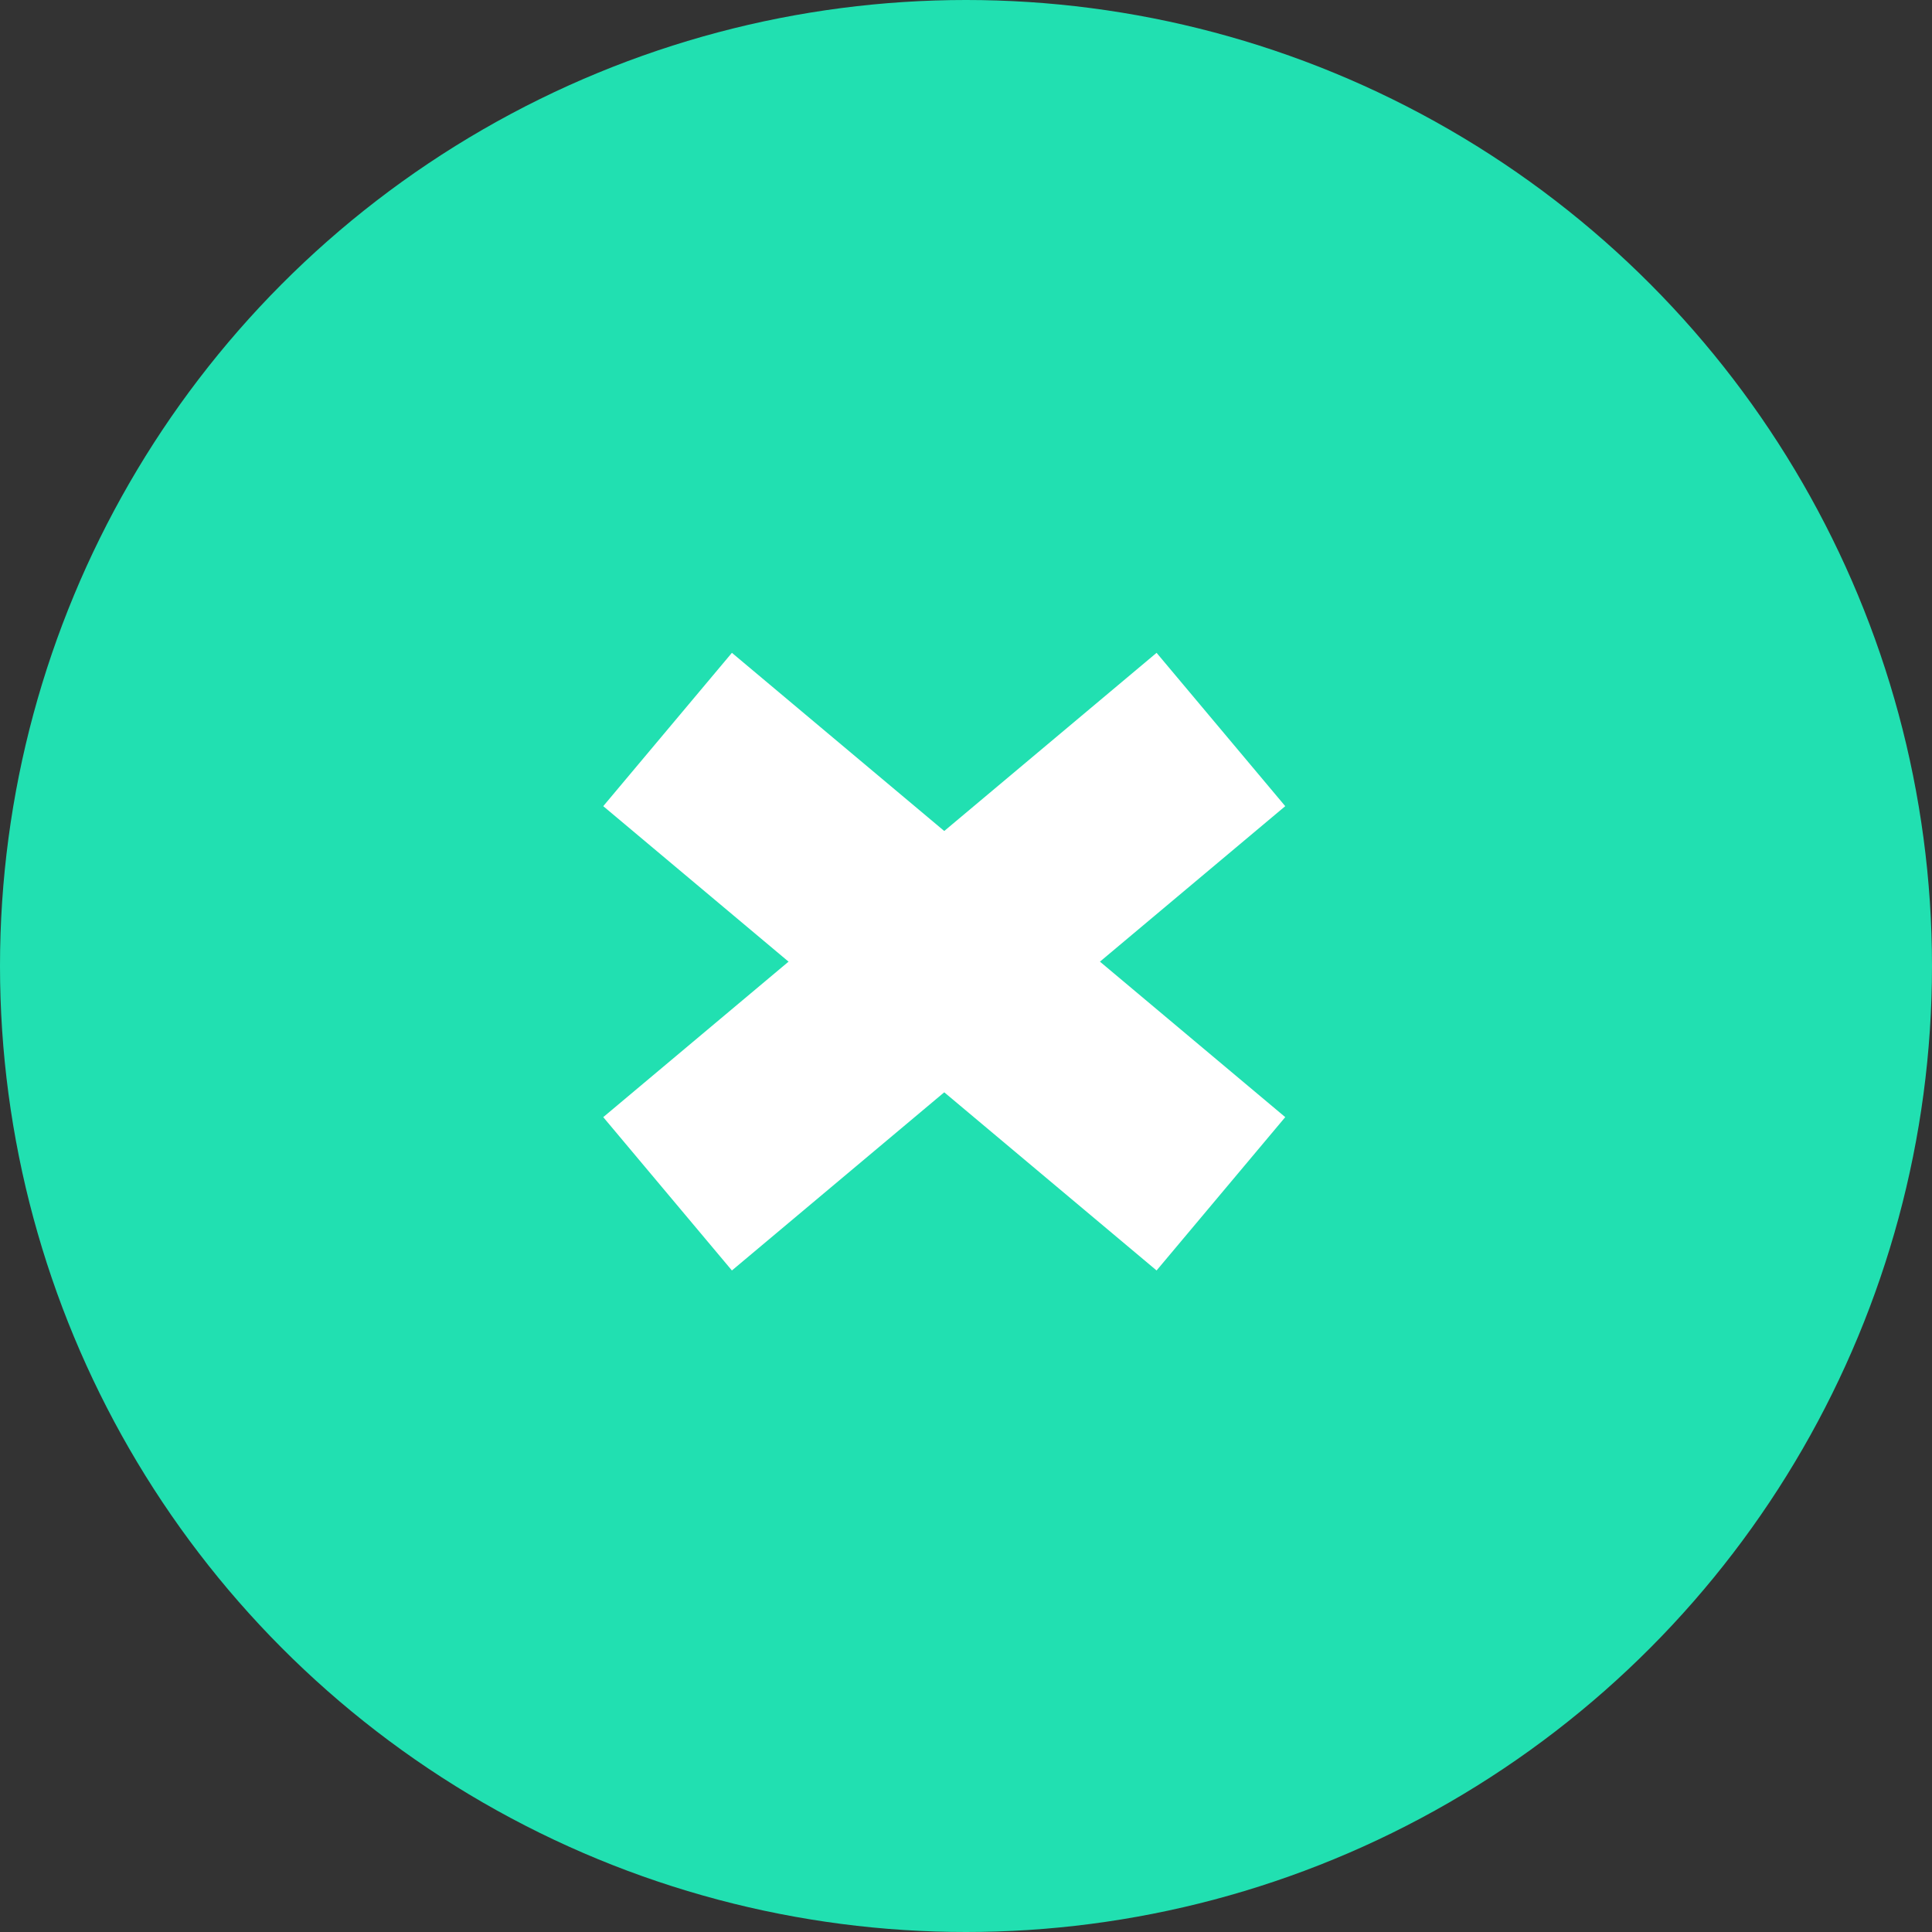
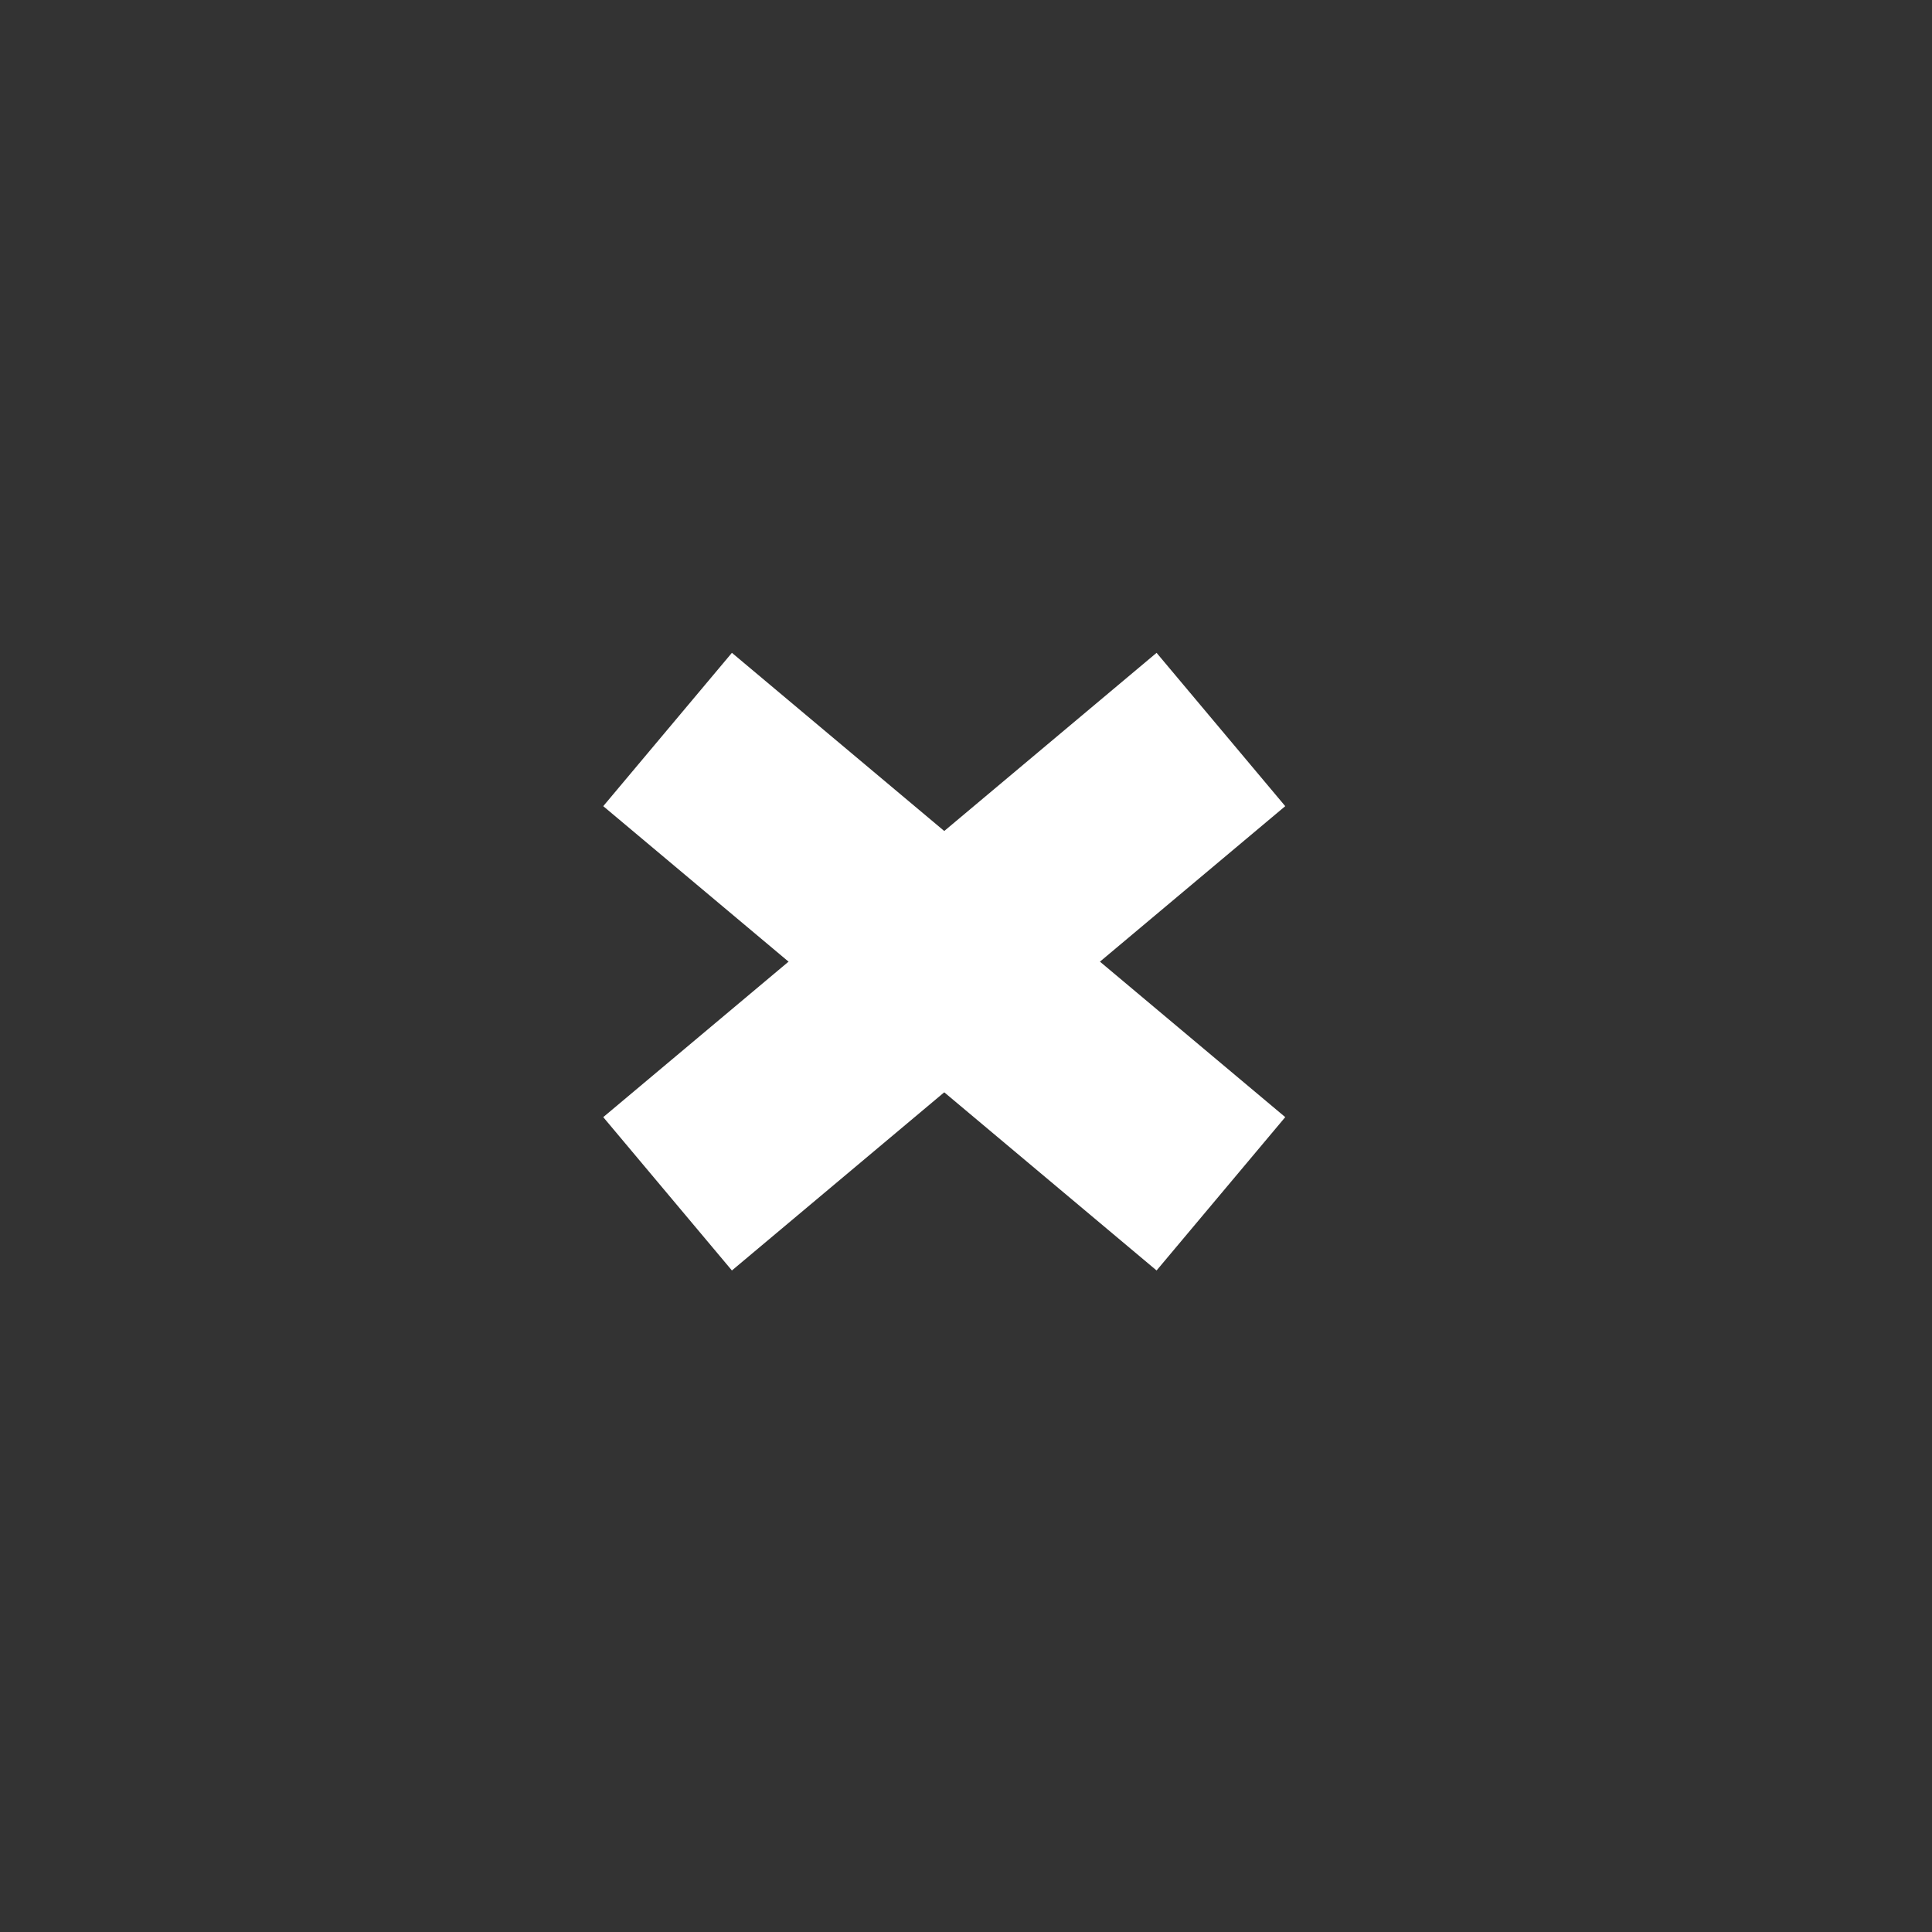
<svg xmlns="http://www.w3.org/2000/svg" width="222px" height="222px" viewBox="0 0 222 222" version="1.1">
  <rect x="0" y="0" width="222" height="222" fill="#333333" stroke="none" />
  <title>Group 16</title>
  <g id="Page-1" stroke="none" stroke-width="1" fill="none" fill-rule="evenodd">
    <g id="Artboard-Copy-5" transform="translate(-2148, -11528)">
      <g id="text\-copy" transform="translate(343, 9301)">
        <g id="Group-16" transform="translate(1805, 2227)">
-           <circle id="Oval-Copy" fill="#21E0B1" cx="111" cy="111" r="111" />
          <g id="Group-13-Copy" transform="translate(108.5, 110.5) rotate(-90) translate(-108.5, -110.5)translate(73.015, 71.317)" fill="#FFFFFF">
            <g id="Group-15" transform="translate(-0, 0)">
              <rect id="Rectangle" transform="translate(35.485, 39.183) rotate(50) translate(-35.485, -39.183)" x="-6.015" y="27.683" width="83" height="23" />
              <rect id="Rectangle" transform="translate(35.485, 39.183) scale(-1, 1) rotate(50) translate(-35.485, -39.183)" x="-6.015" y="27.683" width="83" height="23" />
            </g>
          </g>
        </g>
      </g>
    </g>
  </g>
</svg>